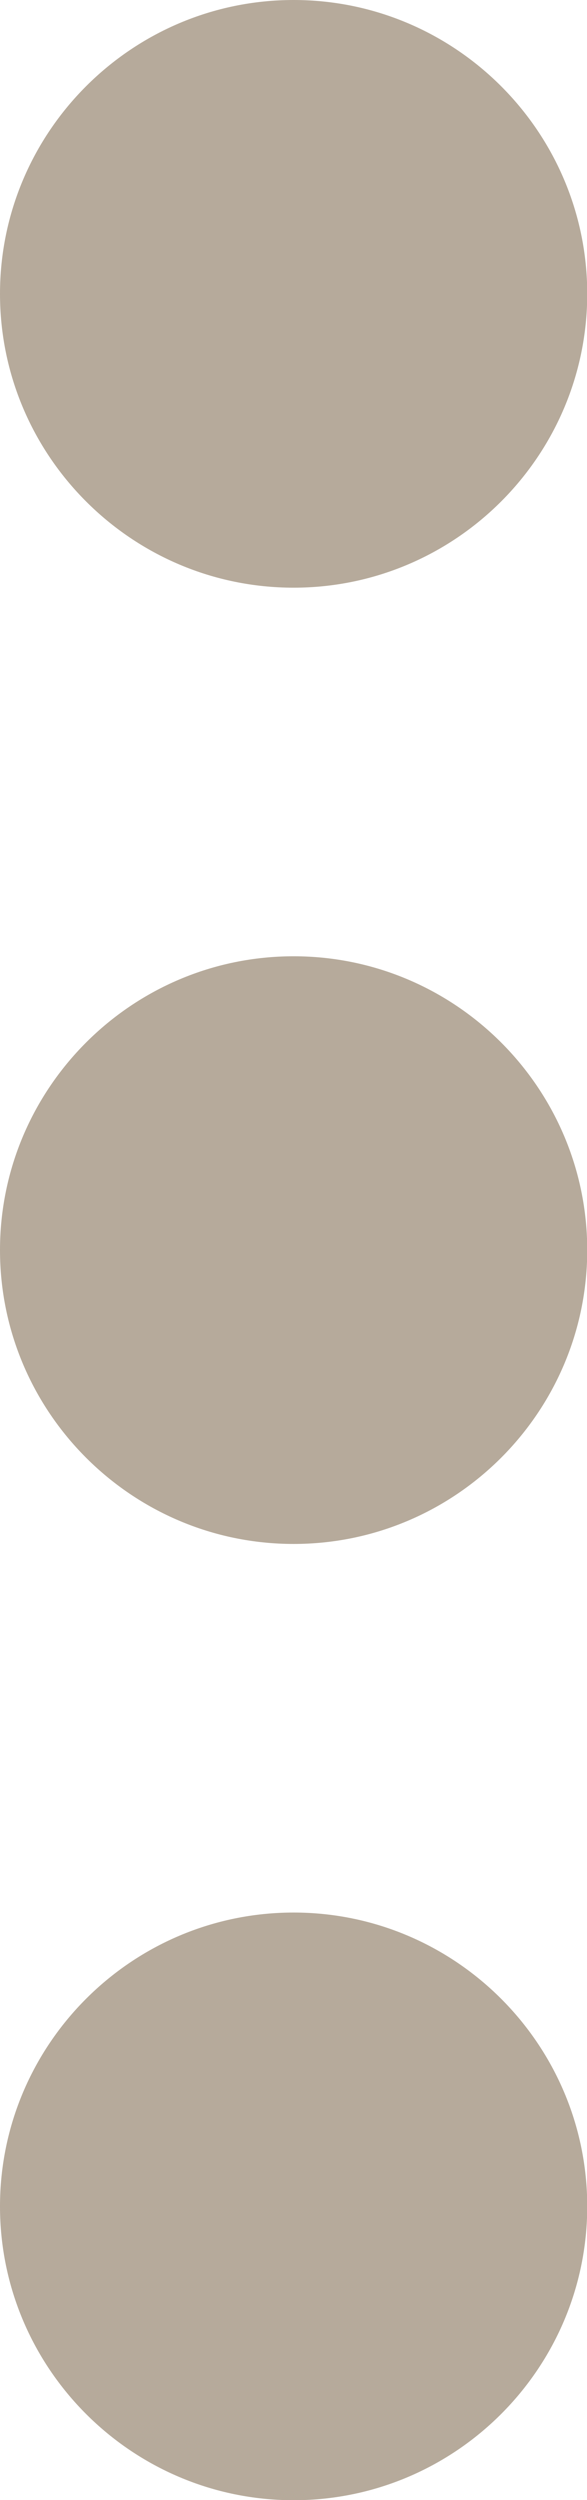
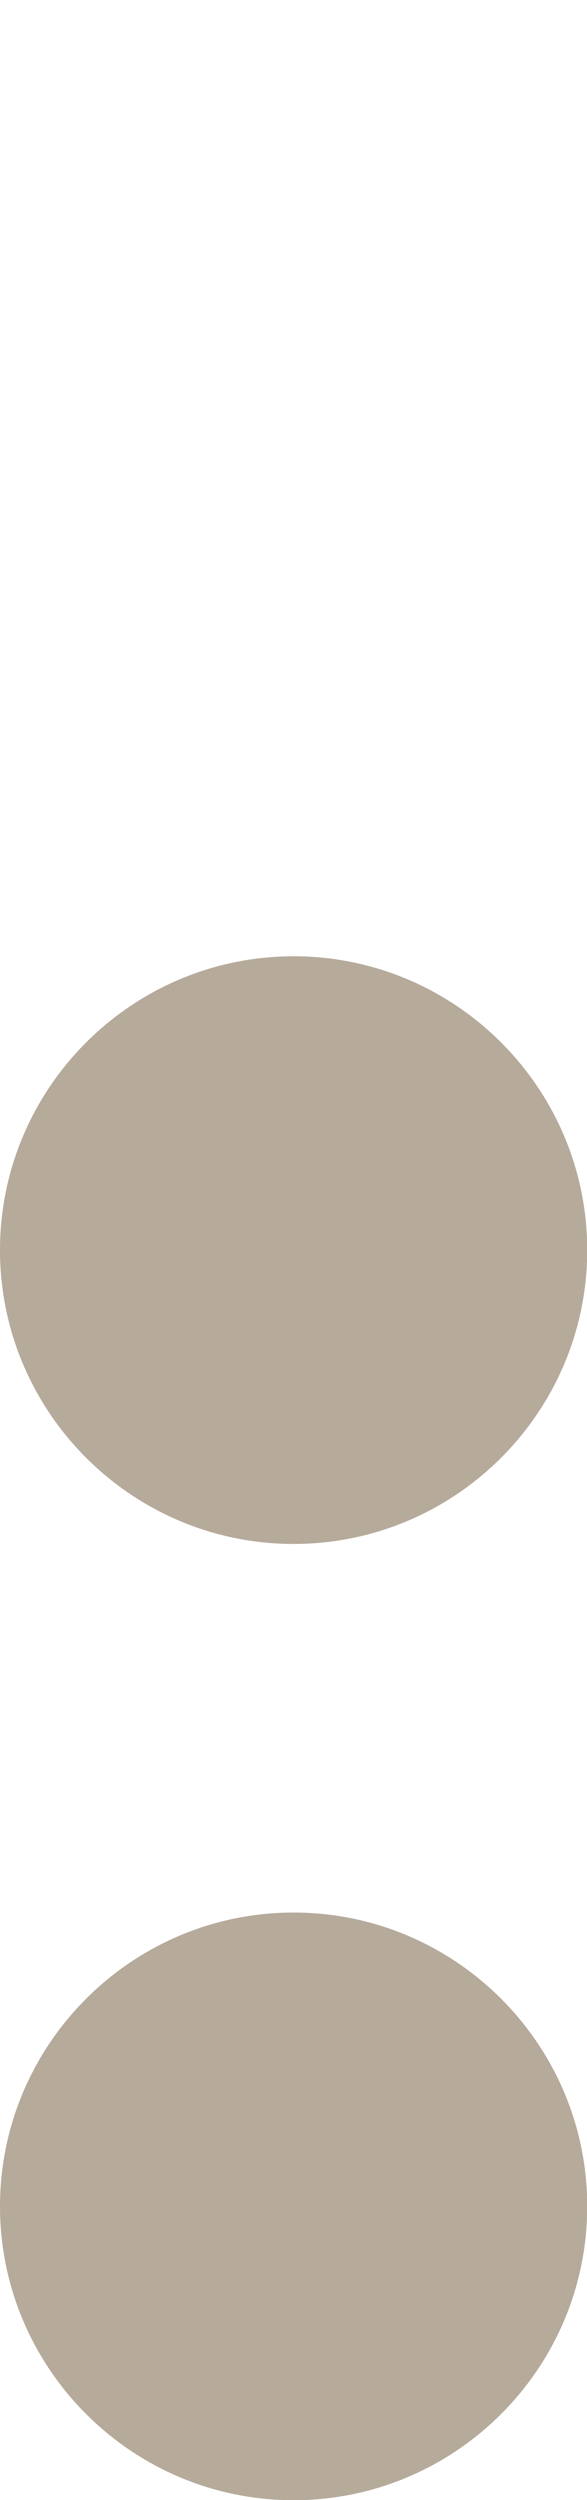
<svg xmlns="http://www.w3.org/2000/svg" fill="none" height="440.9" preserveAspectRatio="xMidYMid meet" style="fill: none" version="1" viewBox="198.0 30.0 103.6 440.9" width="103.6" zoomAndPan="magnify">
  <g id="change1_1">
-     <path d="M249.82 133.64C221.25 133.64 198 110.38 198 81.82C198 53.26 221.26 30 249.82 30C278.38 30 301.64 53.26 301.64 81.82C301.64 110.38 278.39 133.64 249.82 133.64Z" fill="#b6aa9b" />
-   </g>
+     </g>
  <g id="change1_2">
    <path d="M249.82 302.28C221.25 302.28 198 279.02 198 250.46C198 221.9 221.26 198.64 249.82 198.64C278.38 198.64 301.64 221.9 301.64 250.46C301.64 279.02 278.39 302.28 249.82 302.28Z" fill="#b6aa9b" />
  </g>
  <g id="change1_3">
    <path d="M249.82 470.92C221.25 470.92 198 447.66 198 419.1C198 390.54 221.26 367.28 249.82 367.28C278.38 367.28 301.64 390.54 301.64 419.1C301.64 447.66 278.39 470.92 249.82 470.92Z" fill="#b6aa9b" />
  </g>
</svg>